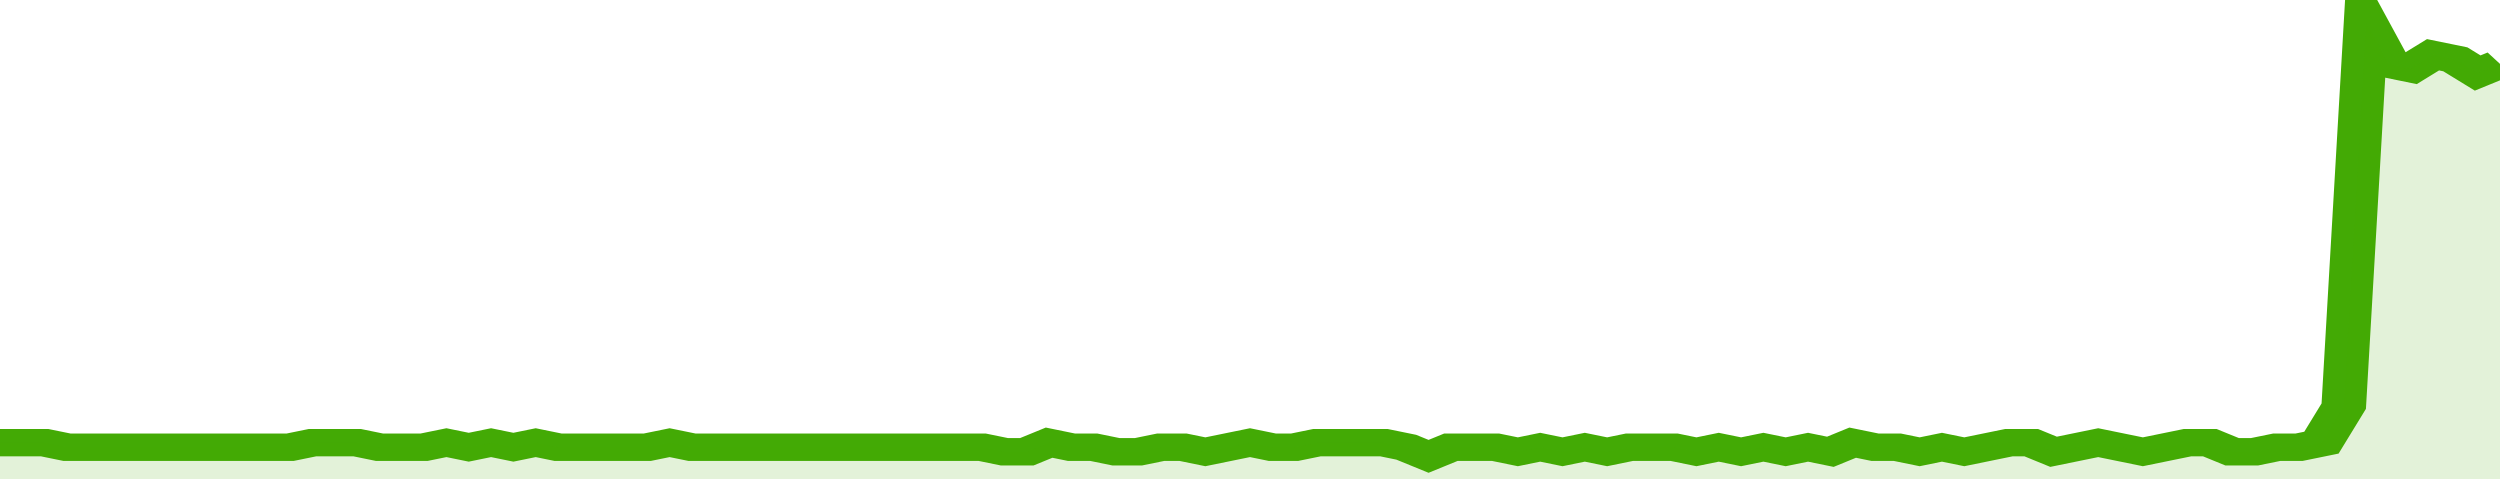
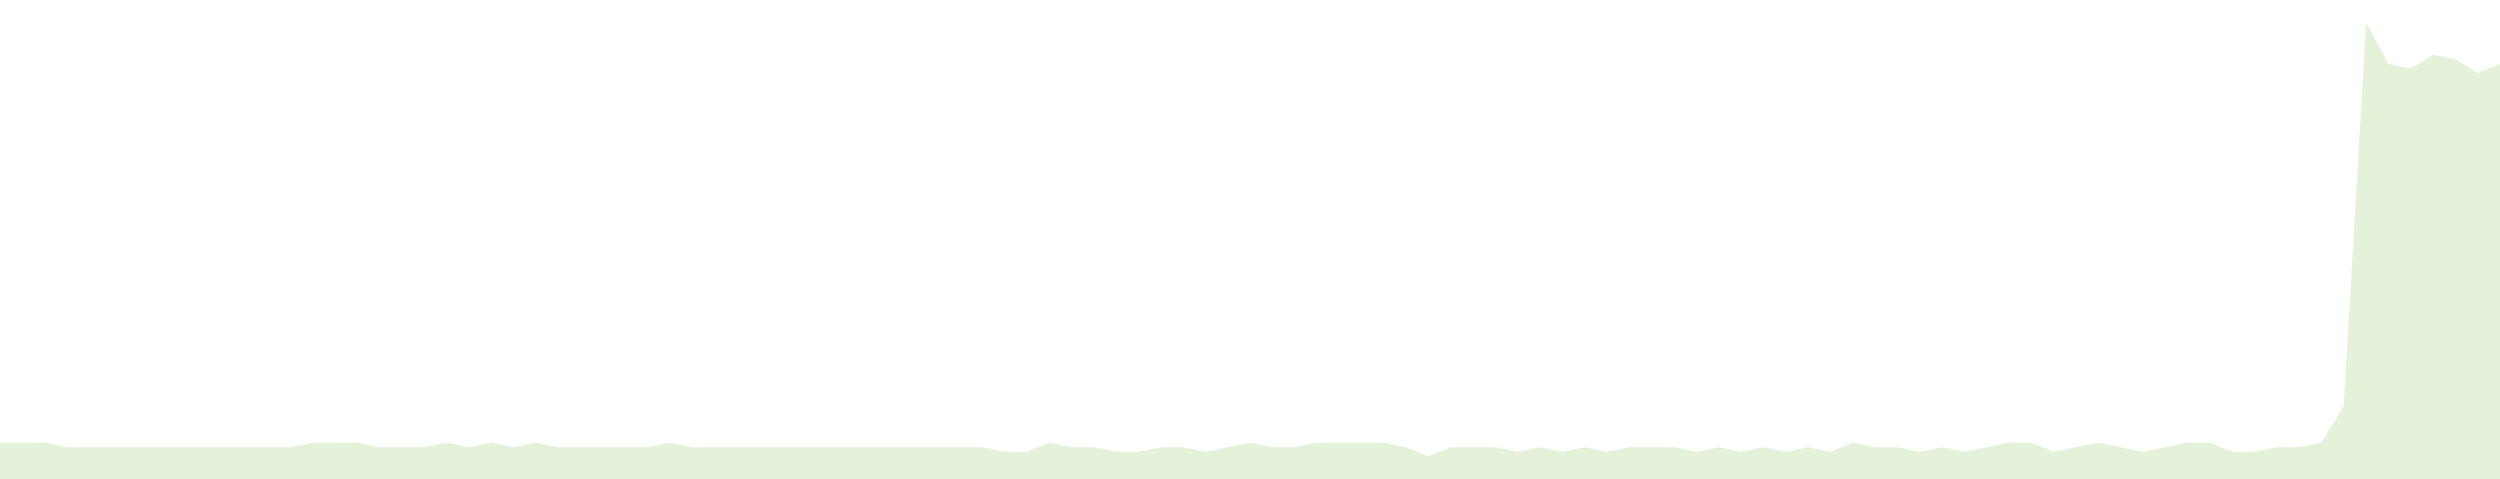
<svg xmlns="http://www.w3.org/2000/svg" viewBox="0 0 336 105" width="120" height="23" preserveAspectRatio="none">
-   <polyline fill="none" stroke="#43AA05" stroke-width="6" points="0, 97 3, 97 6, 97 9, 98 12, 98 15, 98 18, 98 21, 98 24, 98 27, 98 30, 98 33, 98 36, 98 39, 98 42, 97 45, 97 48, 97 51, 98 54, 98 57, 98 60, 97 63, 98 66, 97 69, 98 72, 97 75, 98 78, 98 81, 98 84, 98 87, 98 90, 97 93, 98 96, 98 99, 98 102, 98 105, 98 108, 98 111, 98 114, 98 117, 98 120, 98 123, 98 126, 98 129, 98 132, 98 135, 99 138, 99 141, 97 144, 98 147, 98 150, 99 153, 99 156, 98 159, 98 162, 99 165, 98 168, 97 171, 98 174, 98 177, 97 180, 97 183, 97 186, 97 189, 98 192, 100 195, 98 198, 98 201, 98 204, 99 207, 98 210, 99 213, 98 216, 99 219, 98 222, 98 225, 98 228, 99 231, 98 234, 99 237, 98 240, 99 243, 98 246, 99 249, 97 252, 98 255, 98 258, 99 261, 98 264, 99 267, 98 270, 97 273, 97 276, 99 279, 98 282, 97 285, 98 288, 99 291, 98 294, 97 297, 97 300, 99 303, 99 306, 98 309, 98 312, 97 315, 89 318, 5 321, 14 324, 15 327, 12 330, 13 333, 16 336, 14 336, 14 "> </polyline>
  <polygon fill="#43AA05" opacity="0.15" points="0, 105 0, 97 3, 97 6, 97 9, 98 12, 98 15, 98 18, 98 21, 98 24, 98 27, 98 30, 98 33, 98 36, 98 39, 98 42, 97 45, 97 48, 97 51, 98 54, 98 57, 98 60, 97 63, 98 66, 97 69, 98 72, 97 75, 98 78, 98 81, 98 84, 98 87, 98 90, 97 93, 98 96, 98 99, 98 102, 98 105, 98 108, 98 111, 98 114, 98 117, 98 120, 98 123, 98 126, 98 129, 98 132, 98 135, 99 138, 99 141, 97 144, 98 147, 98 150, 99 153, 99 156, 98 159, 98 162, 99 165, 98 168, 97 171, 98 174, 98 177, 97 180, 97 183, 97 186, 97 189, 98 192, 100 195, 98 198, 98 201, 98 204, 99 207, 98 210, 99 213, 98 216, 99 219, 98 222, 98 225, 98 228, 99 231, 98 234, 99 237, 98 240, 99 243, 98 246, 99 249, 97 252, 98 255, 98 258, 99 261, 98 264, 99 267, 98 270, 97 273, 97 276, 99 279, 98 282, 97 285, 98 288, 99 291, 98 294, 97 297, 97 300, 99 303, 99 306, 98 309, 98 312, 97 315, 89 318, 5 321, 14 324, 15 327, 12 330, 13 333, 16 336, 14 336, 105 " />
</svg>